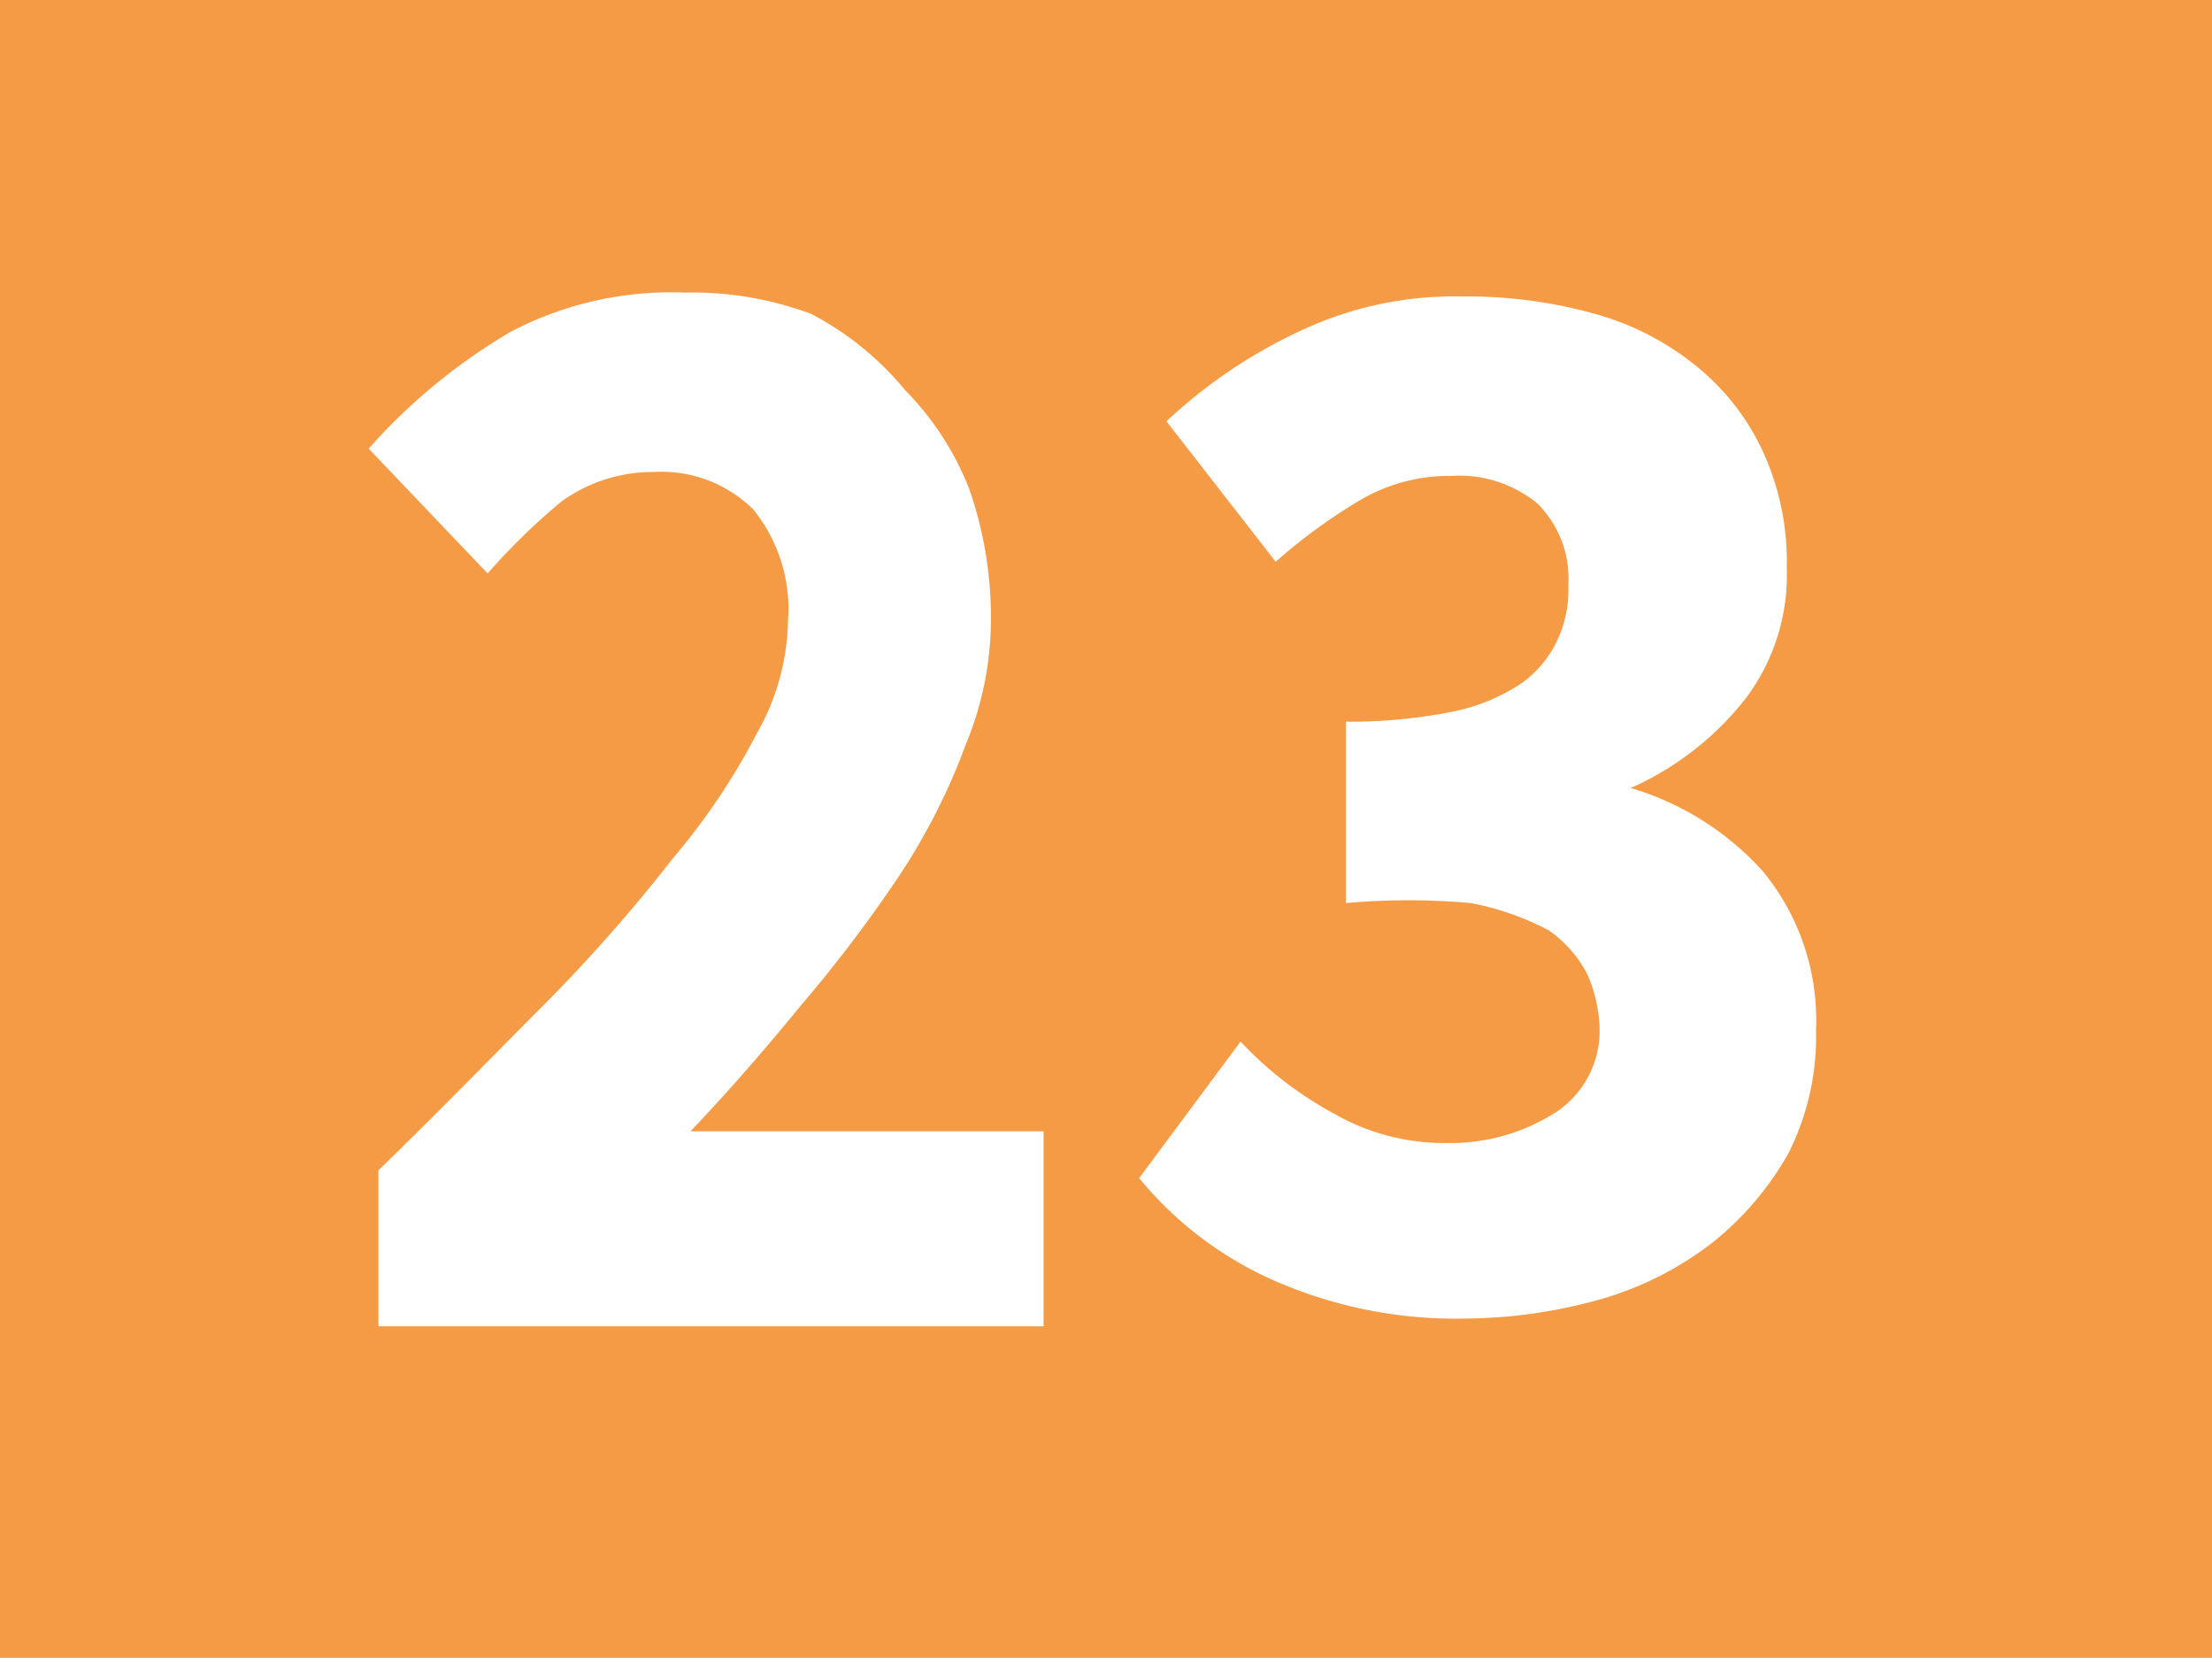
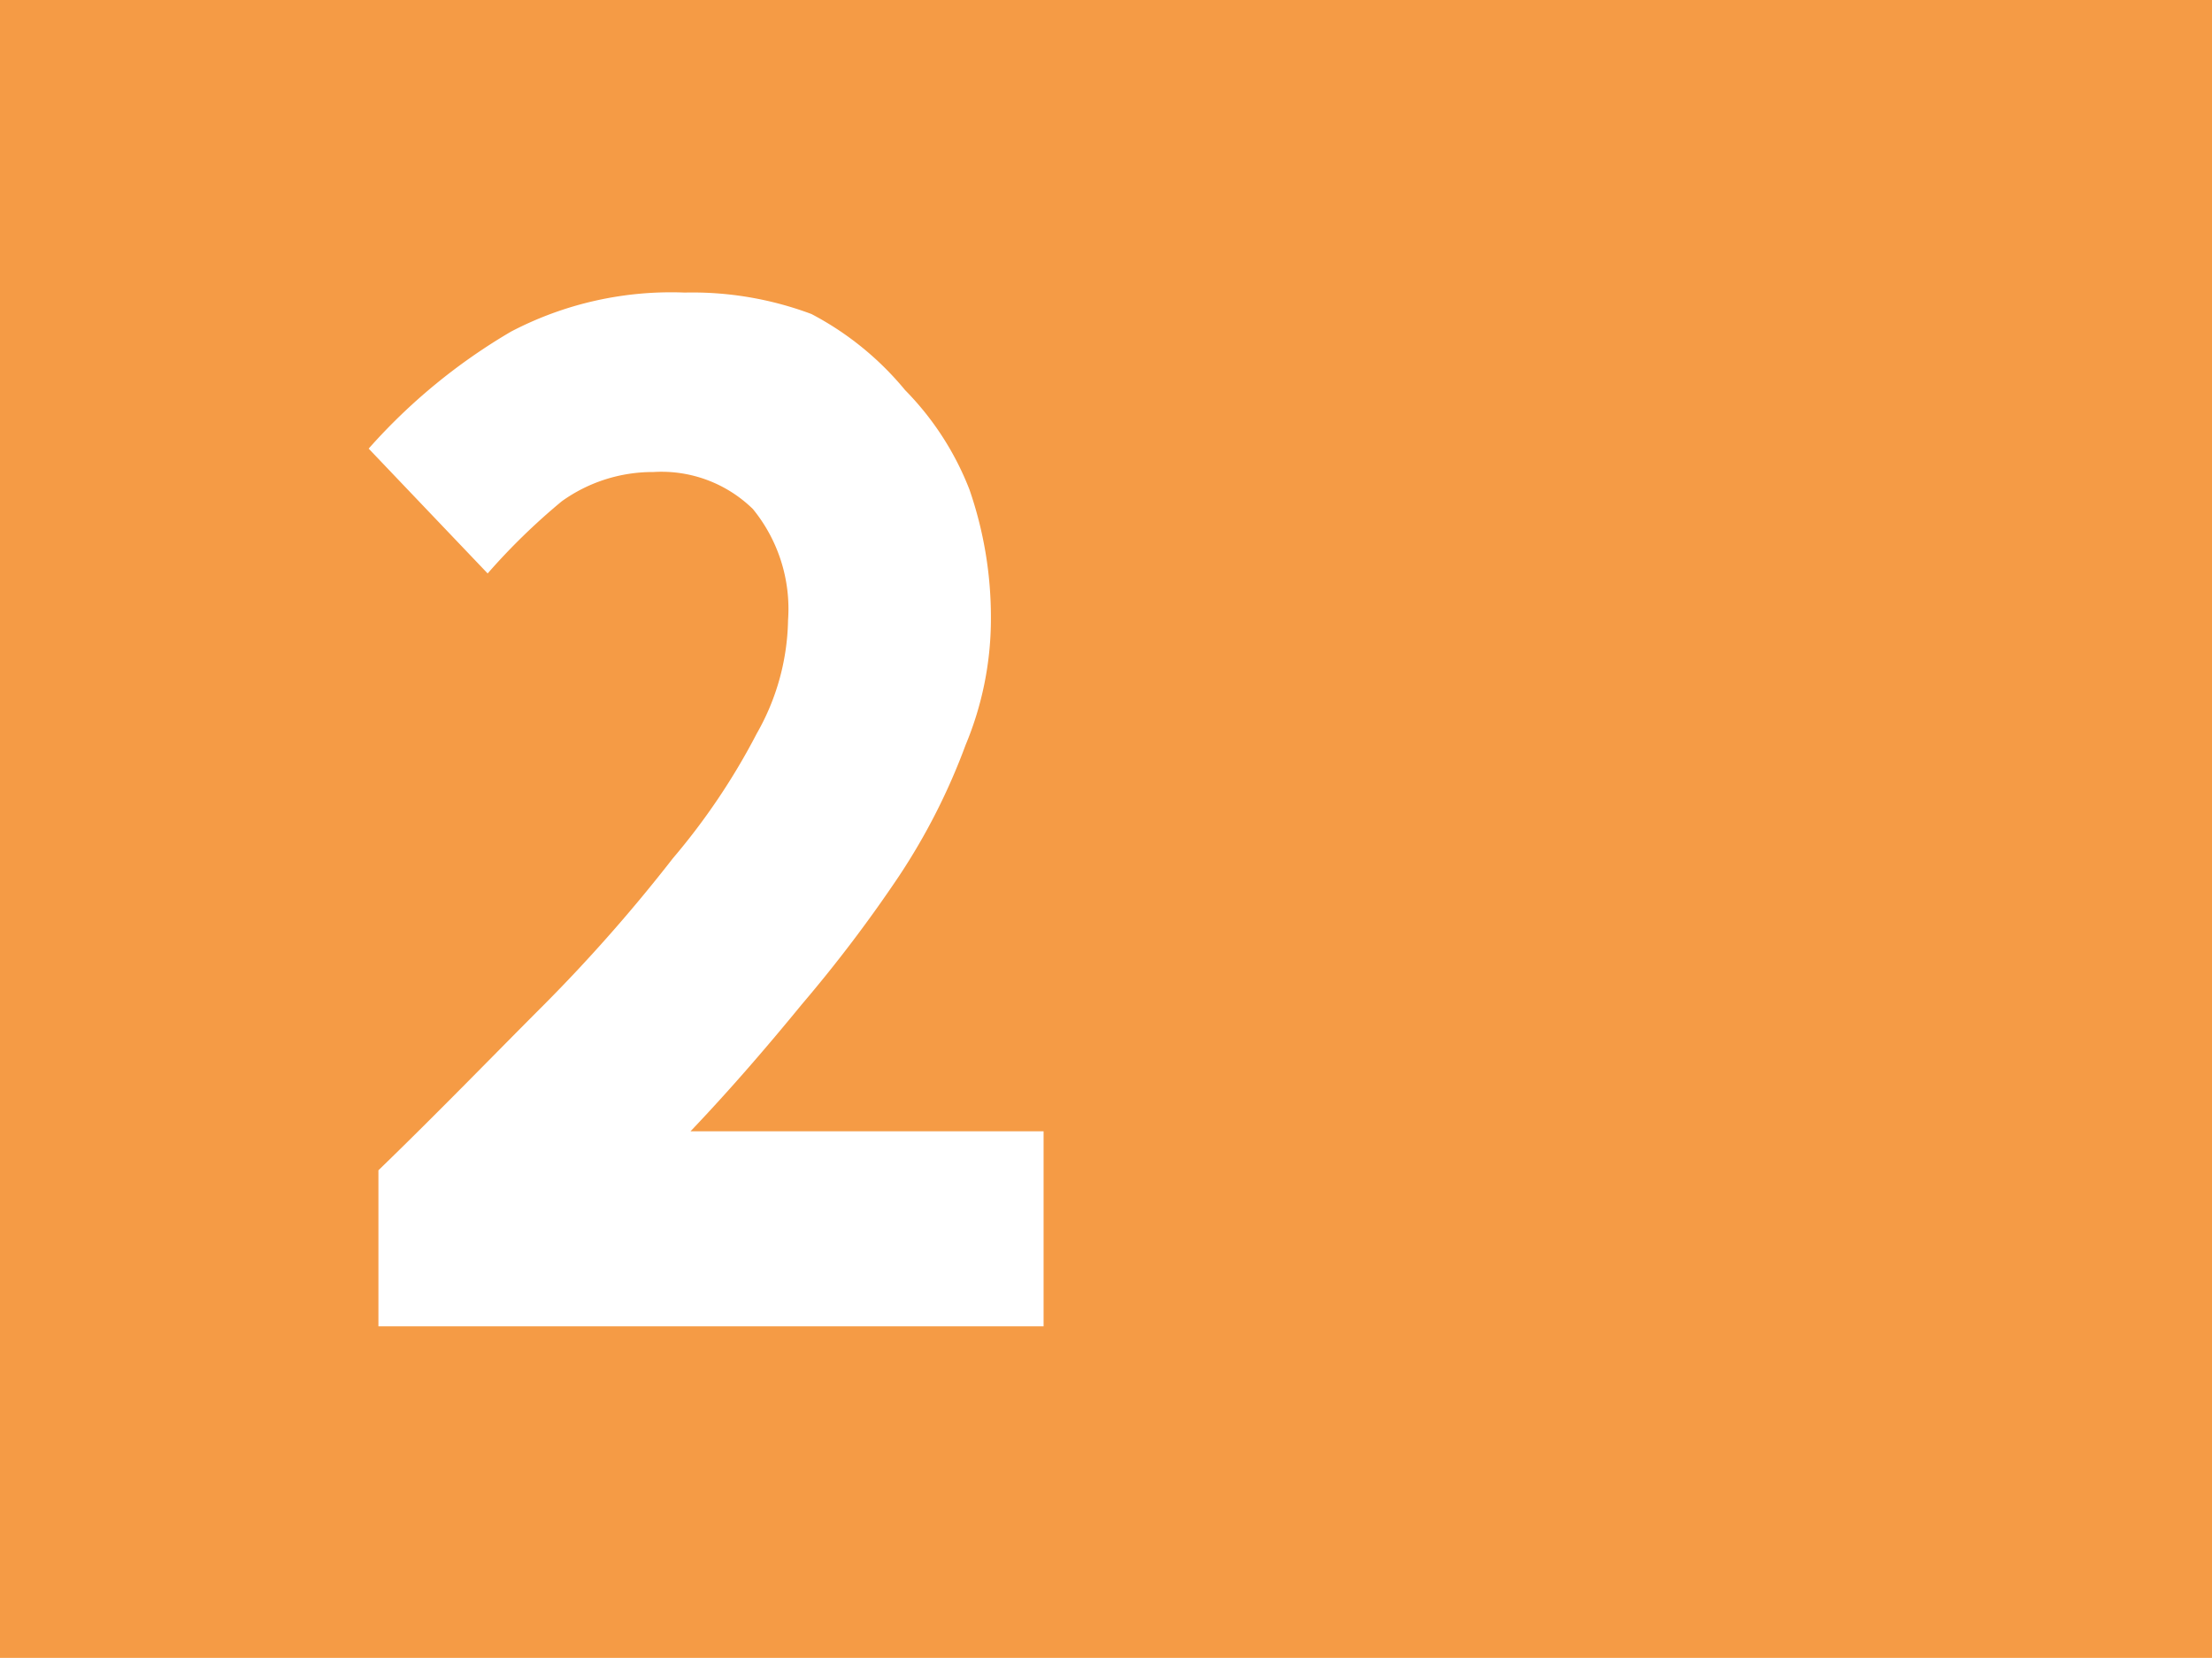
<svg xmlns="http://www.w3.org/2000/svg" id="Calque_1" data-name="Calque 1" viewBox="0 0 11.34 8.5">
  <defs>
    <style>.cls-1{fill:none;}.cls-2{clip-path:url(#clip-path);}.cls-3{fill:#f59b45;}.cls-4{fill:#fff;}</style>
    <clipPath id="clip-path" transform="translate(-57.36 -24)">
      <rect class="cls-1" x="57.36" y="24" width="11.34" height="8.5" />
    </clipPath>
  </defs>
  <g class="cls-2">
    <rect class="cls-3" width="11.34" height="8.5" />
    <path class="cls-4" d="M59.3,30c.31-.3.59-.59.85-.85a8.25,8.25,0,0,0,.66-.75,3.41,3.41,0,0,0,.43-.64,1.21,1.21,0,0,0,.16-.58.81.81,0,0,0-.18-.57.67.67,0,0,0-.51-.19.8.8,0,0,0-.47.15,3.3,3.3,0,0,0-.38.37l-.61-.64a3,3,0,0,1,.73-.6,1.77,1.77,0,0,1,.89-.2,1.74,1.74,0,0,1,.65.11A1.56,1.56,0,0,1,62,26a1.5,1.5,0,0,1,.33.51,2,2,0,0,1,.11.66,1.68,1.68,0,0,1-.13.65,3.25,3.25,0,0,1-.34.67,7.17,7.17,0,0,1-.5.66c-.18.22-.37.44-.57.65l.41,0,.4,0h1v1H59.3Z" transform="translate(-57.36 -24)" />
-     <path class="cls-4" d="M63.72,29.34a1.87,1.87,0,0,0,.48.37,1.13,1.13,0,0,0,.57.15,1,1,0,0,0,.57-.16.5.5,0,0,0,.22-.44A.75.75,0,0,0,65.5,29a.62.62,0,0,0-.2-.23,1.42,1.42,0,0,0-.4-.14,3.6,3.6,0,0,0-.64,0V27.7a2.68,2.68,0,0,0,.54-.05,1,1,0,0,0,.35-.14.56.56,0,0,0,.19-.22A.6.6,0,0,0,65.4,27a.54.54,0,0,0-.16-.42.63.63,0,0,0-.44-.14.9.9,0,0,0-.46.12,2.85,2.85,0,0,0-.44.32l-.56-.72a2.61,2.61,0,0,1,.7-.47,1.85,1.85,0,0,1,.82-.17,2.43,2.43,0,0,1,.68.09,1.43,1.43,0,0,1,.52.27,1.22,1.22,0,0,1,.34.44,1.35,1.35,0,0,1,.12.59,1.05,1.05,0,0,1-.21.67,1.54,1.54,0,0,1-.59.46v0a1.47,1.47,0,0,1,.68.43,1.2,1.2,0,0,1,.27.81,1.33,1.33,0,0,1-.14.63,1.57,1.57,0,0,1-.39.46,1.7,1.7,0,0,1-.57.29,2.61,2.61,0,0,1-.69.1,2.31,2.31,0,0,1-1-.2,1.87,1.87,0,0,1-.68-.52Z" transform="translate(-57.36 -24)" />
  </g>
</svg>